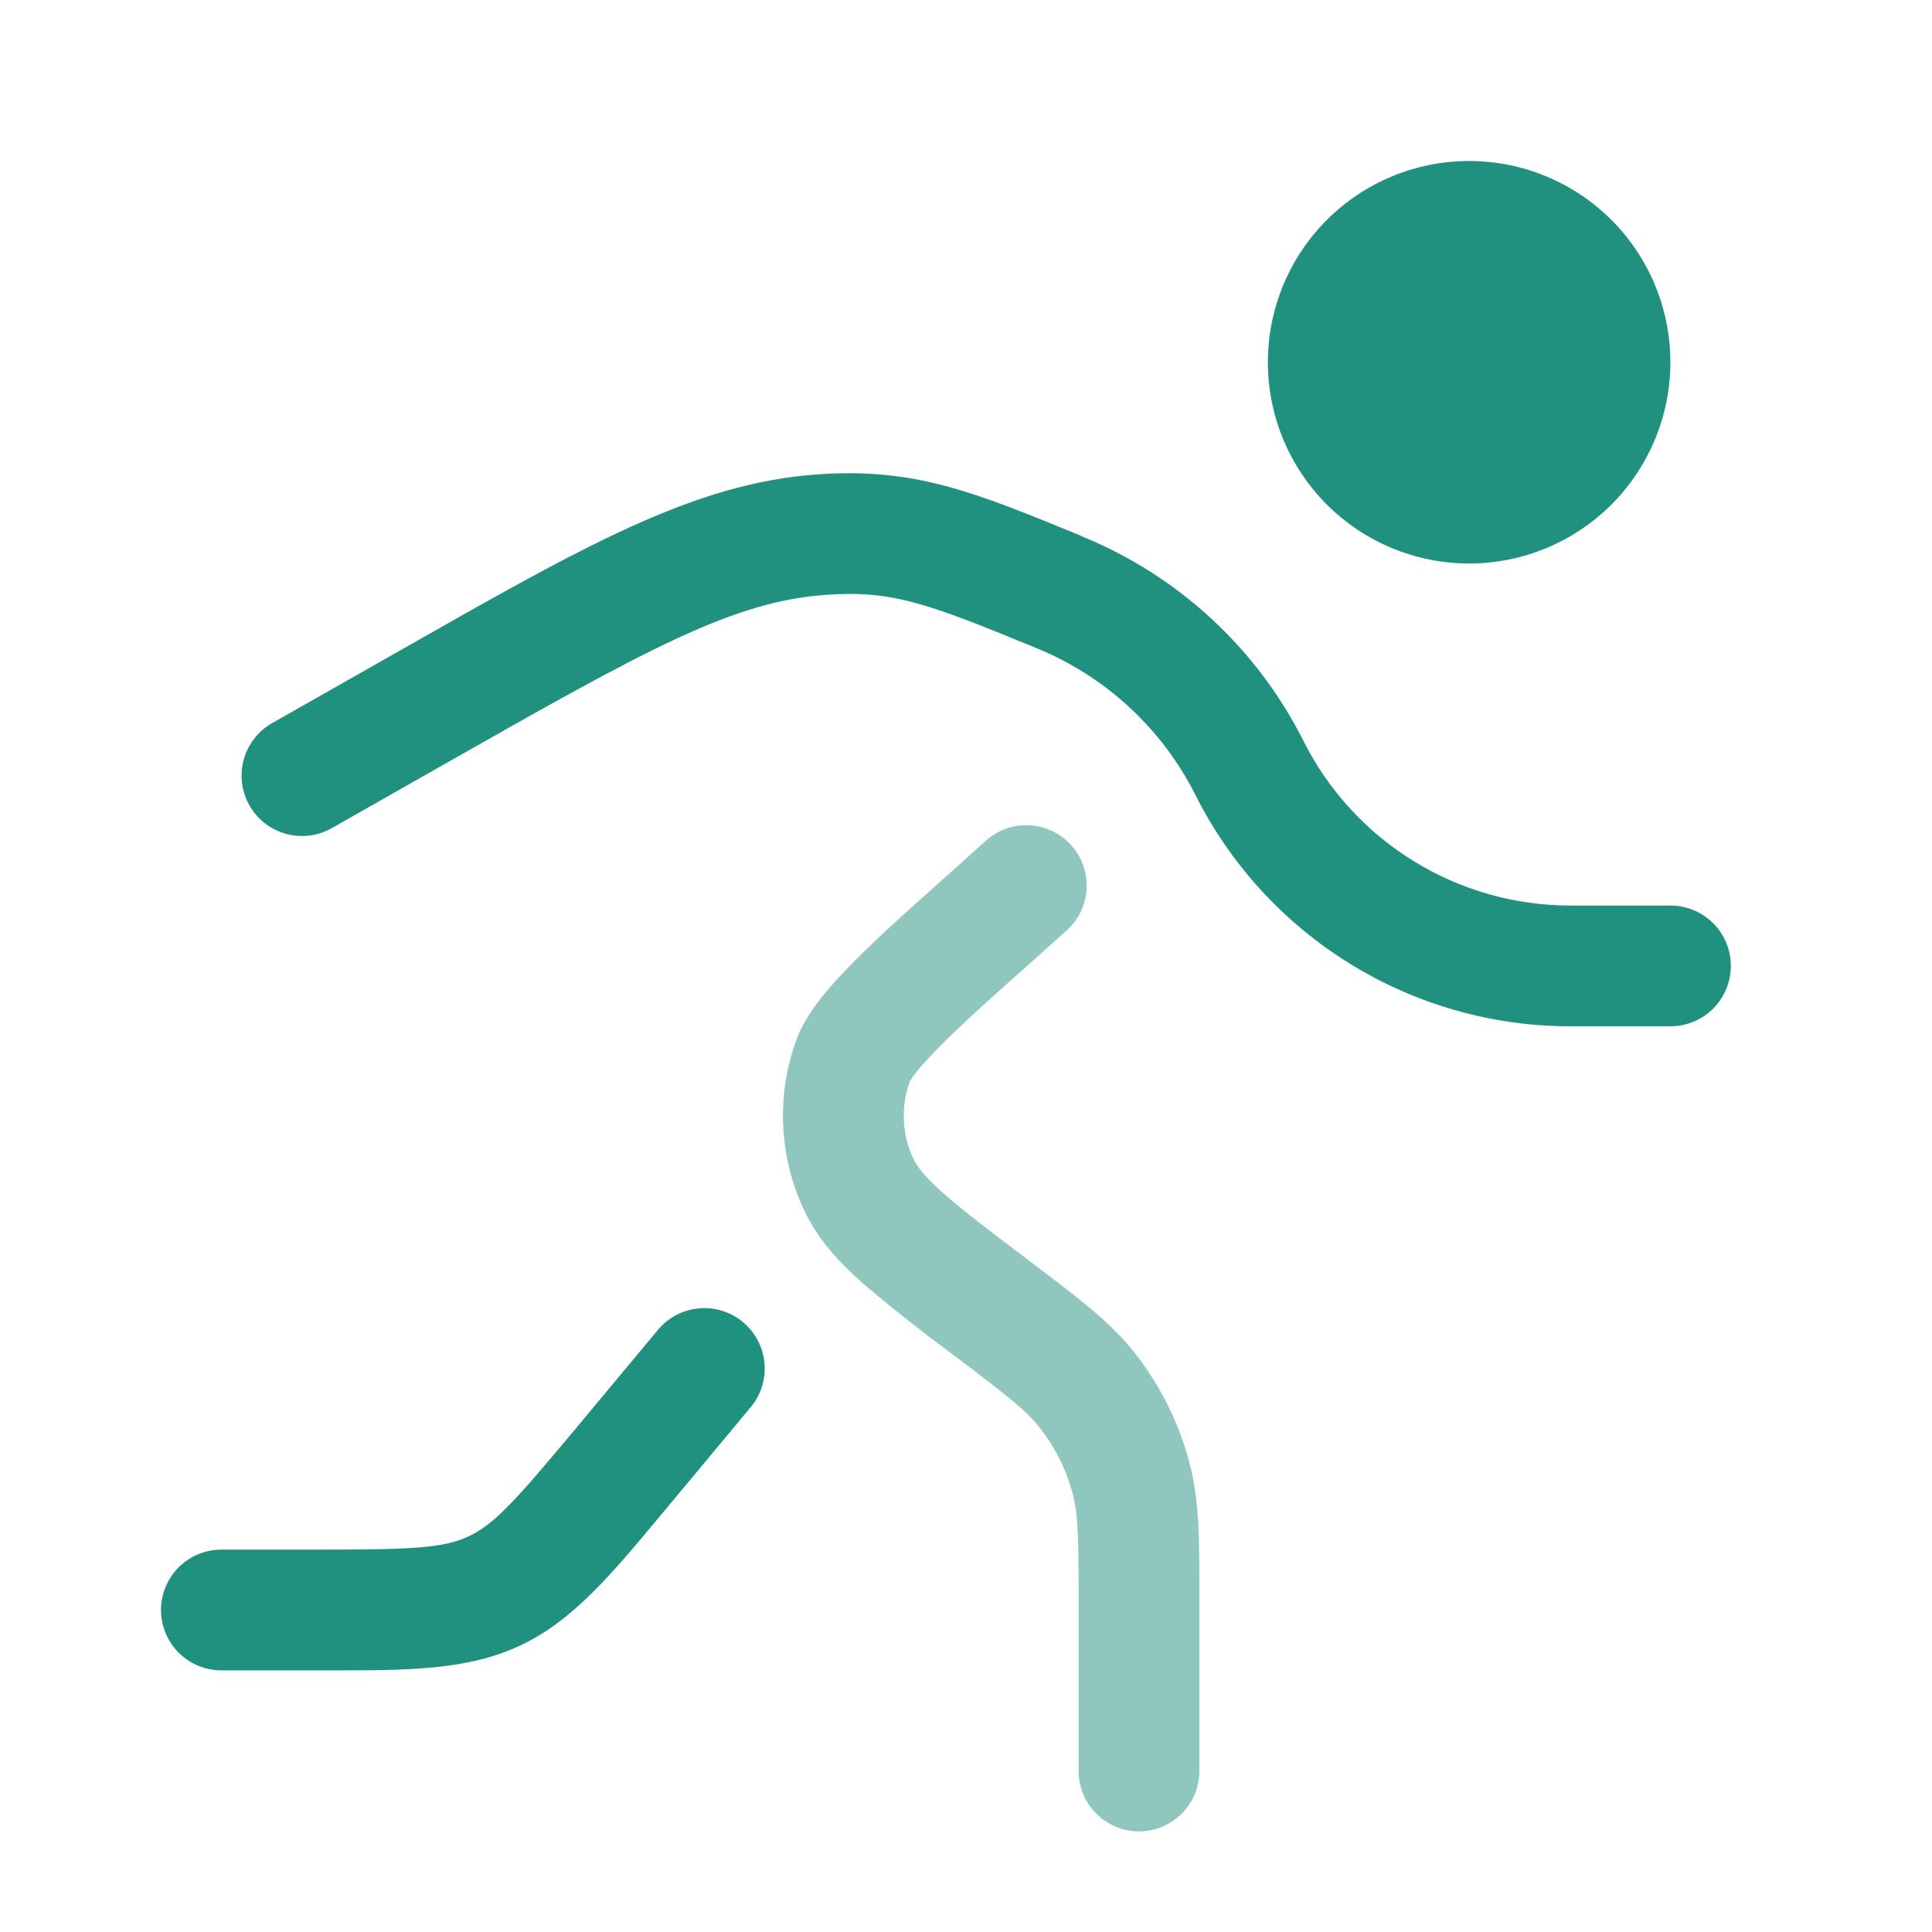
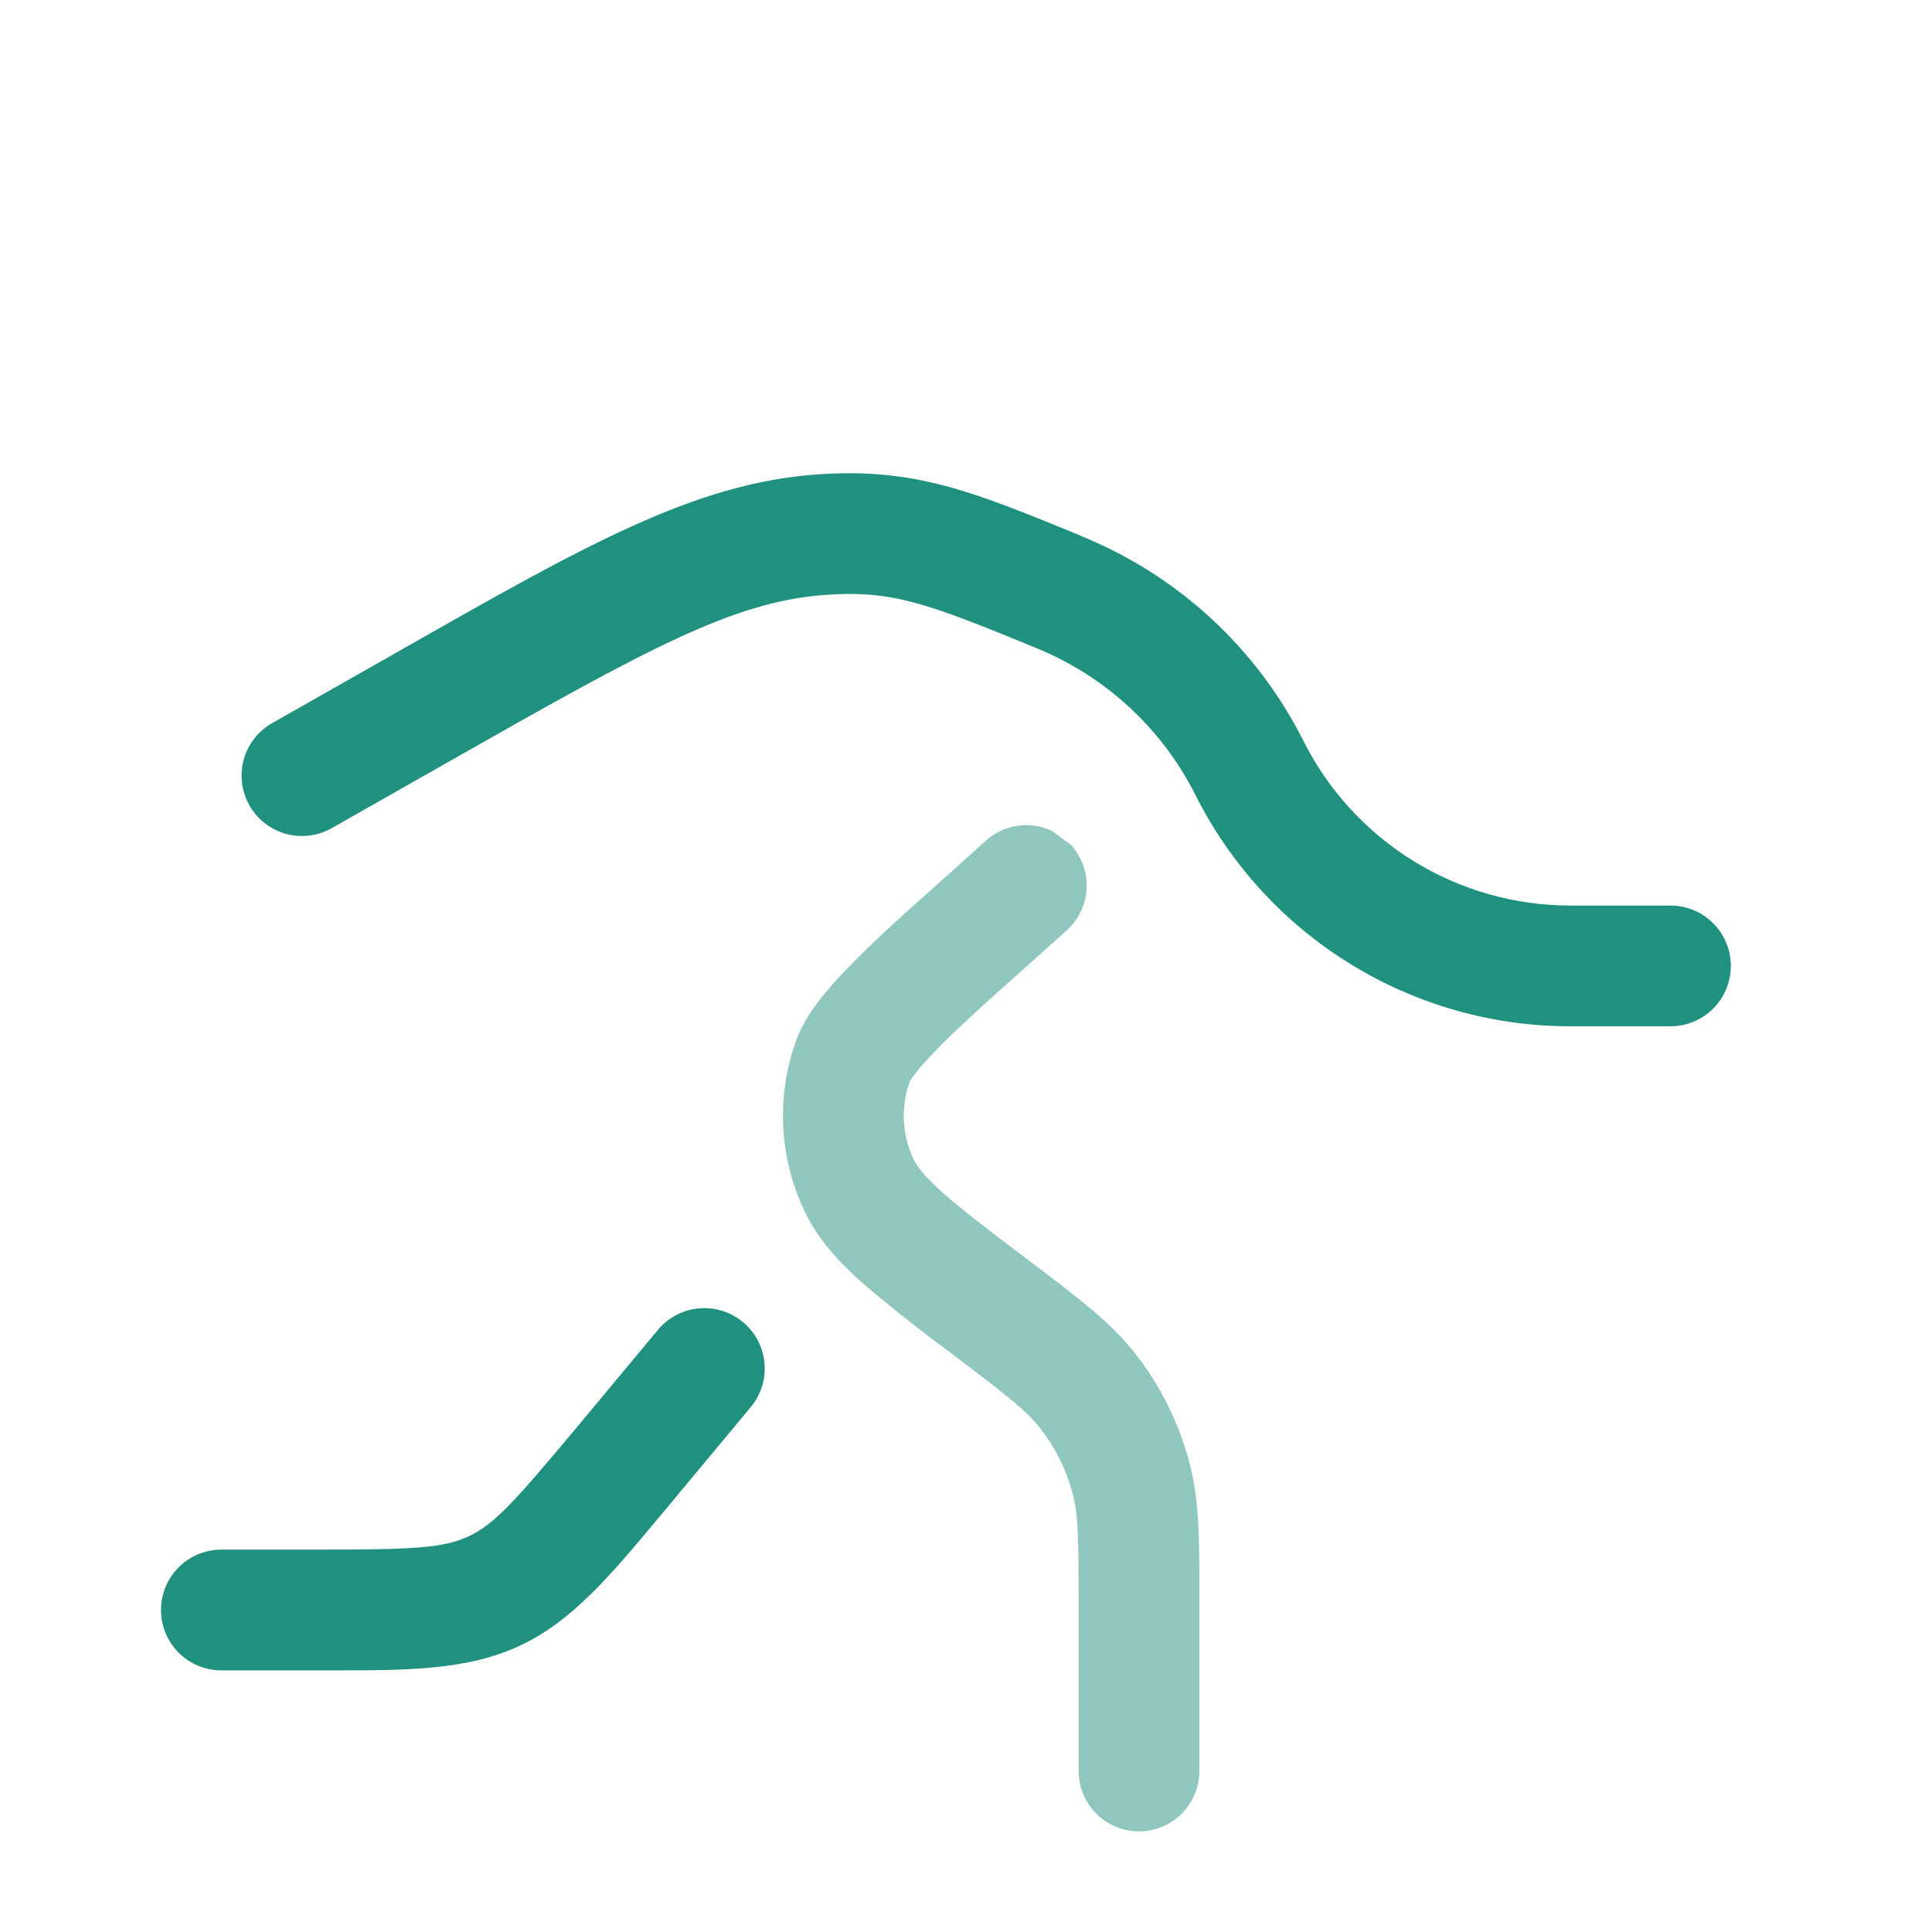
<svg xmlns="http://www.w3.org/2000/svg" width="48" height="48" viewBox="0 0 48 48" fill="none">
-   <path d="M41.5 9C41.5 10.326 40.973 11.598 40.035 12.536C39.098 13.473 37.826 14 36.5 14C35.174 14 33.902 13.473 32.965 12.536C32.027 11.598 31.5 10.326 31.5 9C31.5 7.674 32.027 6.402 32.965 5.464C33.902 4.527 35.174 4 36.5 4C37.826 4 39.098 4.527 40.035 5.464C40.973 6.402 41.5 7.674 41.5 9Z" fill="#20917E" />
  <path fill-rule="evenodd" clip-rule="evenodd" d="M26.874 13.322L26.884 13.328C29.268 14.3 31.221 16.101 32.38 18.4C32.996 19.631 33.943 20.666 35.114 21.39C36.286 22.114 37.635 22.497 39.012 22.498H41.502C41.9 22.498 42.281 22.656 42.563 22.937C42.844 23.219 43.002 23.6 43.002 23.998C43.002 24.396 42.844 24.777 42.563 25.059C42.281 25.34 41.9 25.498 41.502 25.498H39.012C37.078 25.498 35.182 24.959 33.537 23.942C31.892 22.926 30.562 21.471 29.696 19.742C28.862 18.091 27.458 16.797 25.744 16.1C23.016 14.976 22.152 14.66 20.504 14.78C18.218 14.946 16.118 16.1 11.114 18.944L8.244 20.574C8.073 20.671 7.884 20.734 7.689 20.759C7.493 20.783 7.295 20.769 7.105 20.717C6.721 20.611 6.395 20.358 6.198 20.012C6.101 19.841 6.038 19.652 6.013 19.456C5.989 19.261 6.003 19.063 6.055 18.873C6.161 18.489 6.414 18.163 6.76 17.966L9.632 16.336L9.976 16.14C14.524 13.554 17.244 12.008 20.286 11.788C22.722 11.61 24.194 12.218 26.876 13.32M18.46 32.848C18.765 33.103 18.957 33.468 18.993 33.864C19.029 34.26 18.907 34.654 18.652 34.96L16.652 37.362L16.458 37.594C15.174 39.136 14.232 40.27 12.916 40.886C11.6 41.502 10.126 41.502 8.116 41.5H5.5C5.102 41.5 4.721 41.342 4.439 41.061C4.158 40.779 4 40.398 4 40C4 39.602 4.158 39.221 4.439 38.939C4.721 38.658 5.102 38.5 5.5 38.5H7.816C10.26 38.5 11.008 38.466 11.642 38.17C12.278 37.872 12.782 37.318 14.346 35.442L16.346 33.04C16.472 32.889 16.627 32.763 16.801 32.672C16.976 32.58 17.167 32.524 17.363 32.506C17.559 32.488 17.758 32.509 17.946 32.568C18.134 32.626 18.309 32.722 18.46 32.848Z" fill="#20917E" />
-   <path opacity="0.5" d="M26.608 20.992C26.875 21.286 27.015 21.675 26.996 22.072C26.978 22.469 26.802 22.842 26.508 23.11L25.44 24.068C24.878 24.568 24.336 25.048 23.844 25.516C23.514 25.821 23.199 26.141 22.9 26.476C22.795 26.592 22.7 26.717 22.614 26.848C22.606 26.861 22.605 26.862 22.61 26.85C22.493 27.164 22.441 27.497 22.456 27.832C22.47 28.166 22.552 28.494 22.696 28.796C22.78 28.972 22.956 29.216 23.422 29.632C23.898 30.056 24.558 30.558 25.534 31.296L25.682 31.408C26.804 32.258 27.582 32.846 28.172 33.588C28.828 34.414 29.302 35.368 29.564 36.39C29.8 37.31 29.8 38.284 29.798 39.69V44C29.798 44.398 29.64 44.779 29.359 45.061C29.077 45.342 28.696 45.5 28.298 45.5C27.9 45.5 27.519 45.342 27.237 45.061C26.956 44.779 26.798 44.398 26.798 44V39.88C26.798 38.214 26.788 37.646 26.658 37.14C26.501 36.527 26.216 35.954 25.822 35.458C25.496 35.048 25.05 34.694 23.722 33.69L23.674 33.652C22.904 33.087 22.155 32.495 21.428 31.876C20.834 31.348 20.322 30.79 19.988 30.088C19.671 29.424 19.491 28.703 19.458 27.968C19.425 27.232 19.54 26.498 19.796 25.808C19.982 25.312 20.336 24.856 20.636 24.512C20.962 24.136 21.362 23.736 21.78 23.34C22.3 22.848 22.912 22.304 23.504 21.776C23.844 21.47 24.182 21.172 24.488 20.892C24.634 20.759 24.804 20.657 24.99 20.59C25.175 20.523 25.372 20.493 25.569 20.503C25.766 20.512 25.959 20.56 26.137 20.644C26.315 20.728 26.475 20.846 26.608 20.992Z" fill="#20917E" />
+   <path opacity="0.5" d="M26.608 20.992C26.875 21.286 27.015 21.675 26.996 22.072C26.978 22.469 26.802 22.842 26.508 23.11L25.44 24.068C24.878 24.568 24.336 25.048 23.844 25.516C23.514 25.821 23.199 26.141 22.9 26.476C22.795 26.592 22.7 26.717 22.614 26.848C22.606 26.861 22.605 26.862 22.61 26.85C22.493 27.164 22.441 27.497 22.456 27.832C22.47 28.166 22.552 28.494 22.696 28.796C22.78 28.972 22.956 29.216 23.422 29.632C23.898 30.056 24.558 30.558 25.534 31.296L25.682 31.408C26.804 32.258 27.582 32.846 28.172 33.588C28.828 34.414 29.302 35.368 29.564 36.39C29.8 37.31 29.8 38.284 29.798 39.69V44C29.798 44.398 29.64 44.779 29.359 45.061C29.077 45.342 28.696 45.5 28.298 45.5C27.9 45.5 27.519 45.342 27.237 45.061C26.956 44.779 26.798 44.398 26.798 44V39.88C26.798 38.214 26.788 37.646 26.658 37.14C26.501 36.527 26.216 35.954 25.822 35.458C25.496 35.048 25.05 34.694 23.722 33.69L23.674 33.652C22.904 33.087 22.155 32.495 21.428 31.876C20.834 31.348 20.322 30.79 19.988 30.088C19.671 29.424 19.491 28.703 19.458 27.968C19.425 27.232 19.54 26.498 19.796 25.808C19.982 25.312 20.336 24.856 20.636 24.512C20.962 24.136 21.362 23.736 21.78 23.34C22.3 22.848 22.912 22.304 23.504 21.776C23.844 21.47 24.182 21.172 24.488 20.892C24.634 20.759 24.804 20.657 24.99 20.59C25.175 20.523 25.372 20.493 25.569 20.503C25.766 20.512 25.959 20.56 26.137 20.644Z" fill="#20917E" />
</svg>